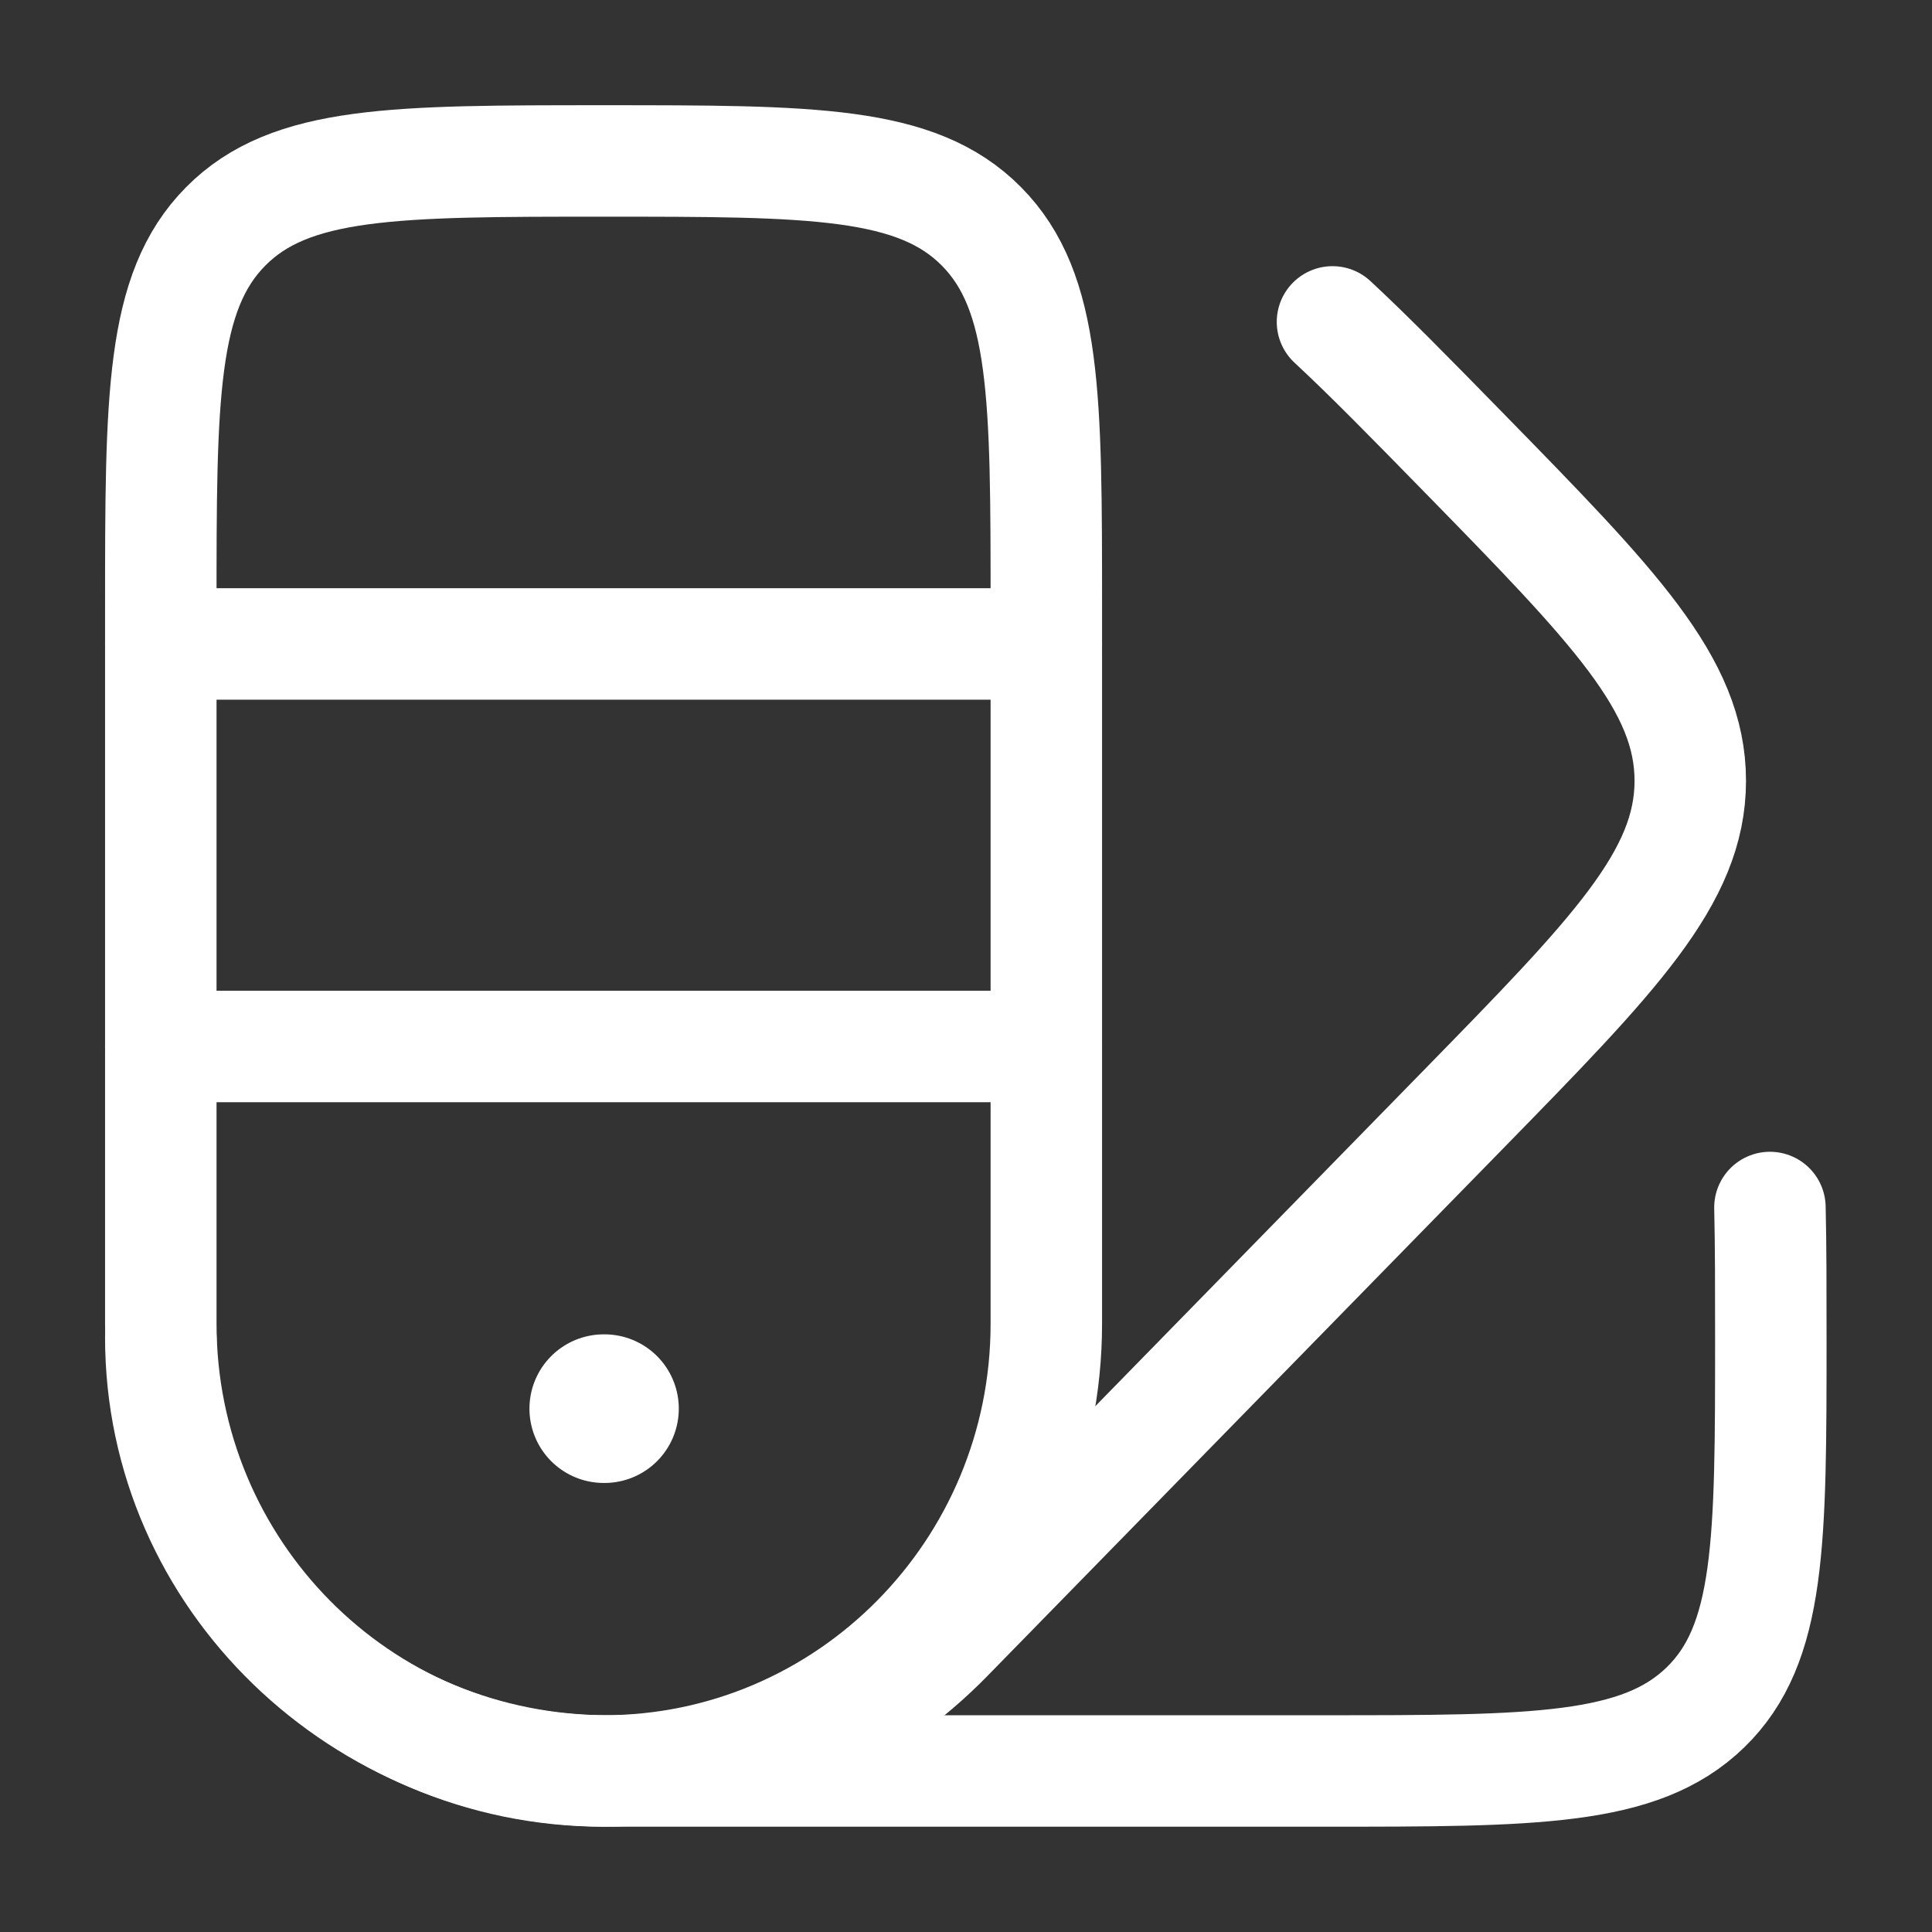
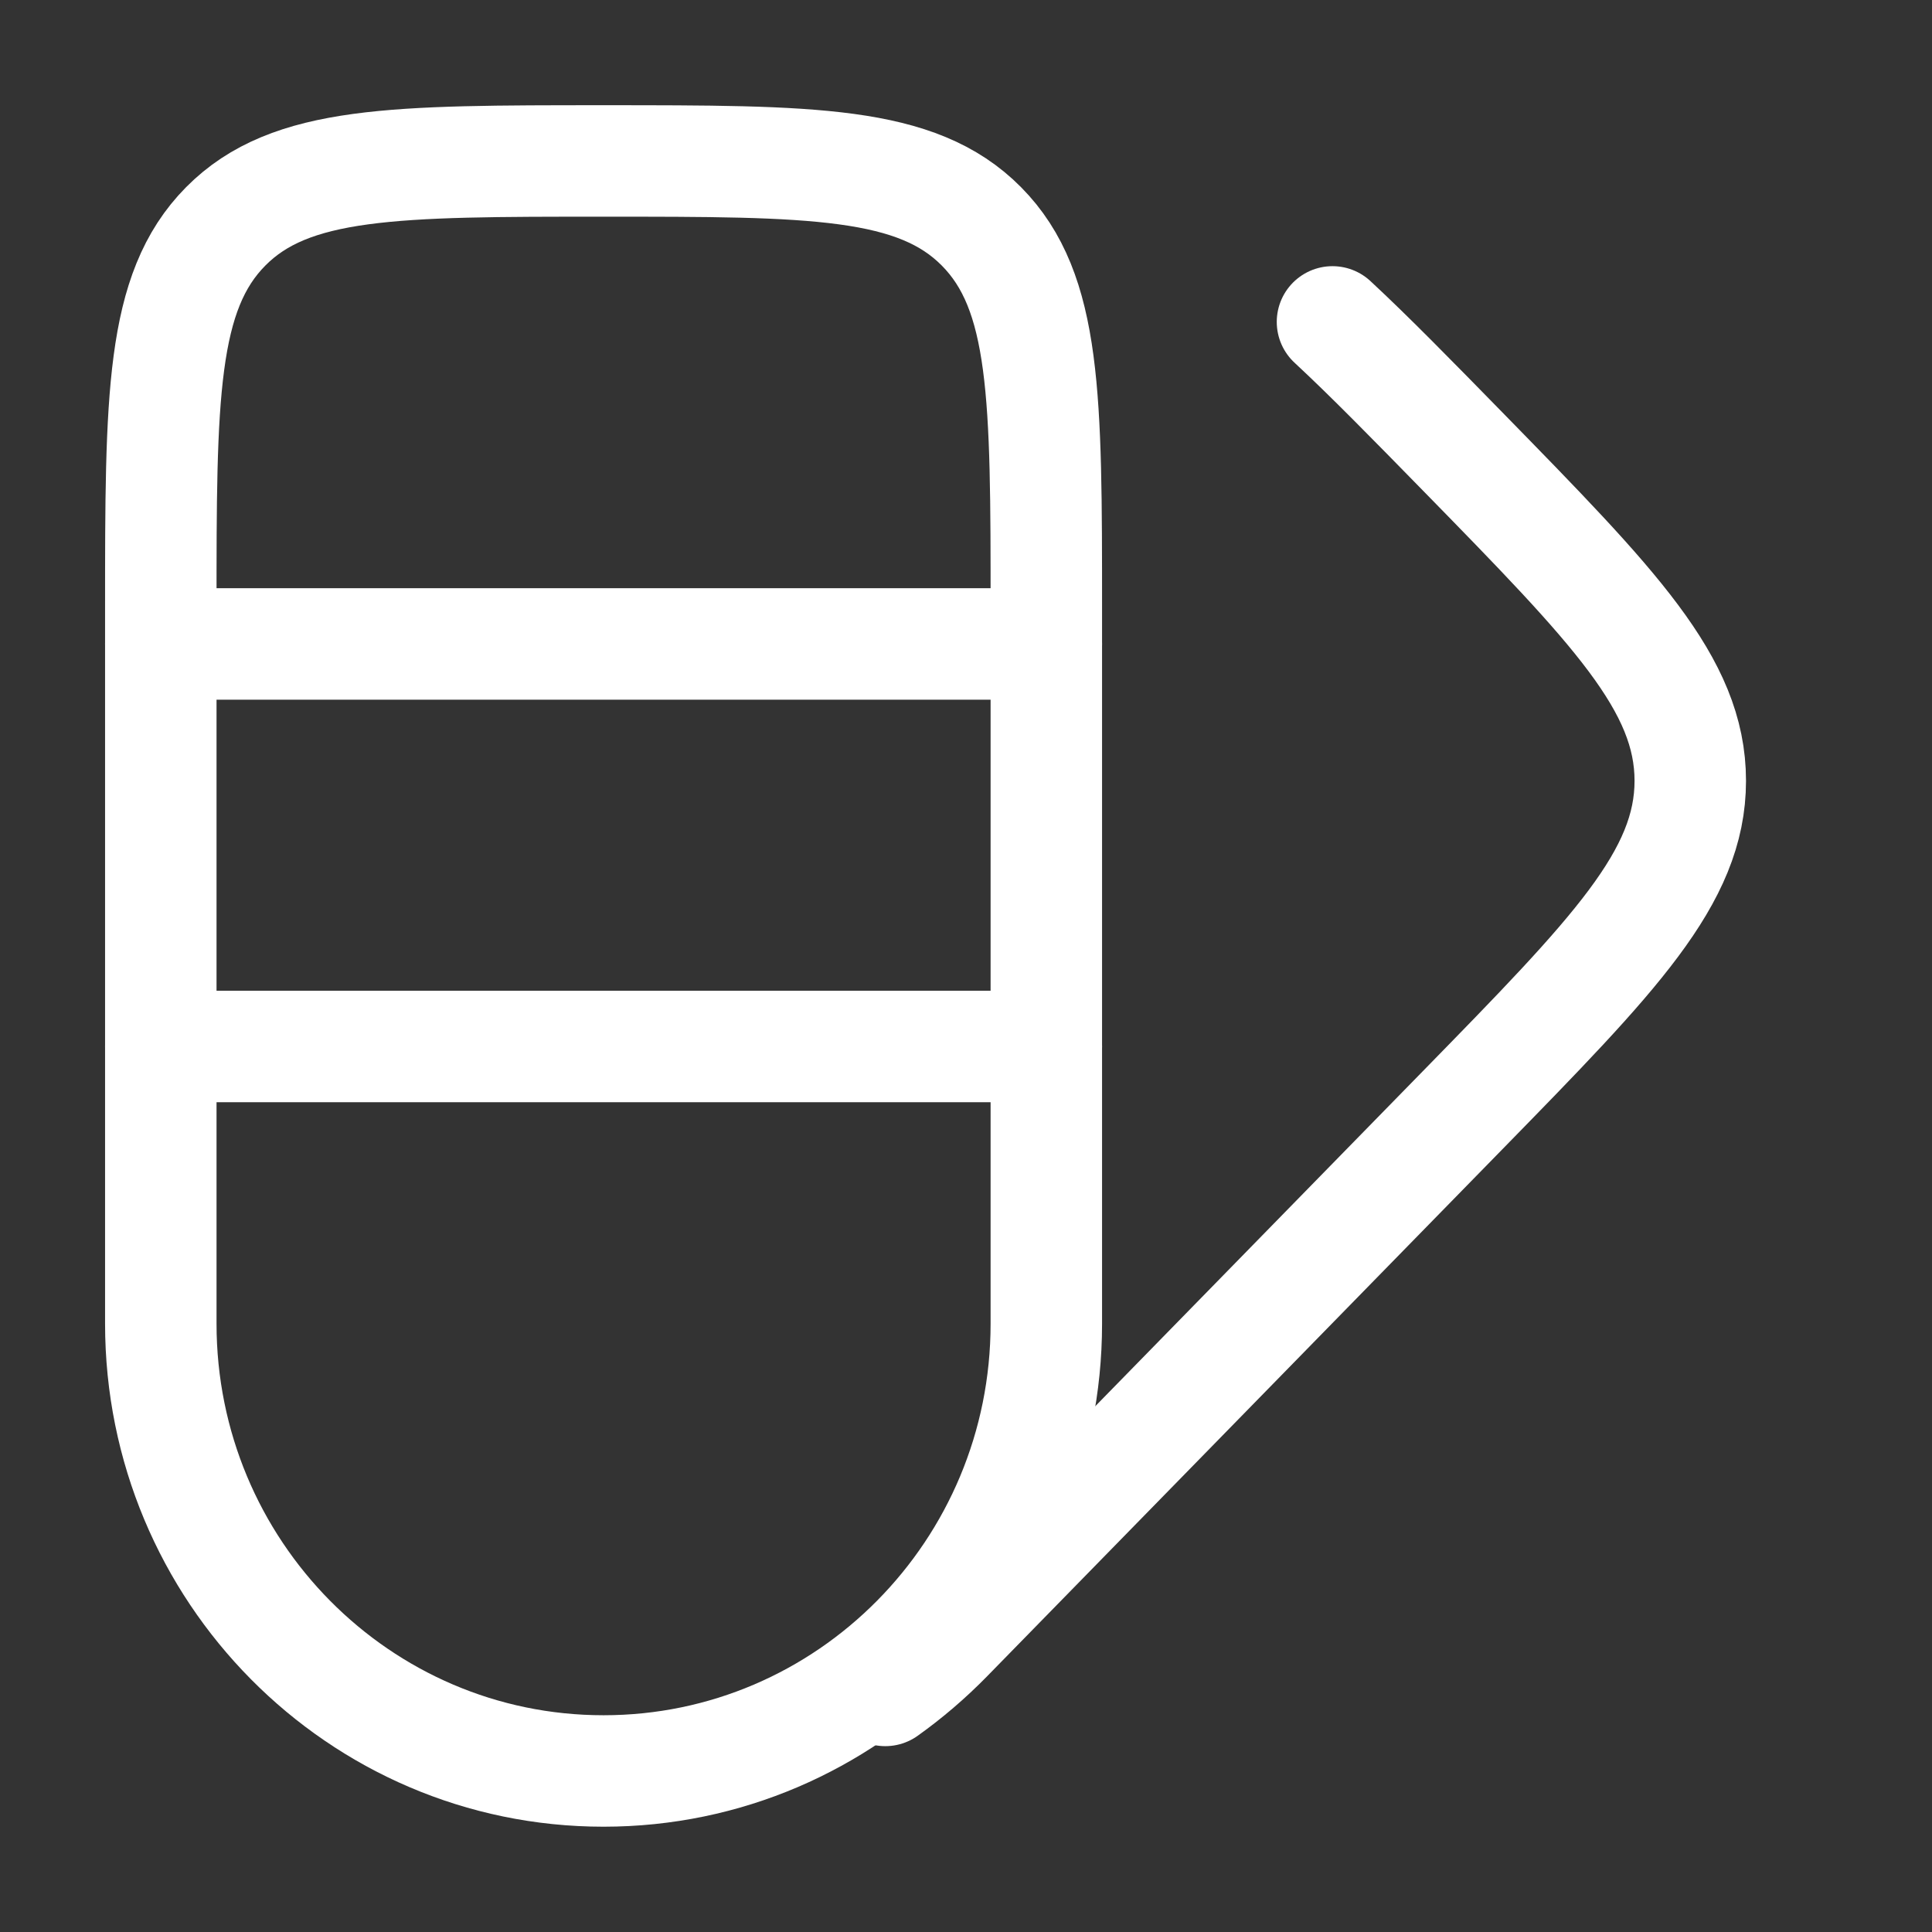
<svg xmlns="http://www.w3.org/2000/svg" width="26" height="26" viewBox="0 0 26 26" fill="none">
  <rect x="0" y="0" width="26" height="26" fill="#333333" stroke="none" />
  <path d="M17.932 4.332C18.433 4.797 19.001 5.378 19.683 6.075C21.726 8.164 22.747 9.209 22.747 10.508C22.747 11.806 21.726 12.851 19.683 14.941L12.749 22.033C12.487 22.301 12.207 22.54 11.914 22.749" stroke="white" stroke-width="1.5" stroke-linecap="round" />
-   <path d="M2.164 18C2.164 21.222 4.859 23.833 8.183 23.833H17.812C20.649 23.833 22.068 23.833 22.949 22.979C23.831 22.125 23.831 20.75 23.831 18C23.831 17.342 23.831 16.762 23.819 16.25" stroke="white" stroke-width="1.5" stroke-linecap="round" />
  <path d="M2.164 8.185C2.164 5.347 2.164 3.929 3.037 3.047C3.909 2.166 5.314 2.166 8.122 2.166C10.931 2.166 12.336 2.166 13.208 3.047C14.081 3.929 14.081 5.347 14.081 8.185V17.814C14.081 21.138 11.413 23.833 8.122 23.833C4.832 23.833 2.164 21.138 2.164 17.814V8.185Z" stroke="white" stroke-width="1.5" />
-   <path d="M8.125 18.957H8.135" stroke="white" stroke-width="2" stroke-linecap="round" stroke-linejoin="round" />
  <path d="M2.164 8.666H14.081M2.164 14.083H14.081" stroke="white" stroke-width="1.5" stroke-linecap="round" stroke-linejoin="round" />
</svg>